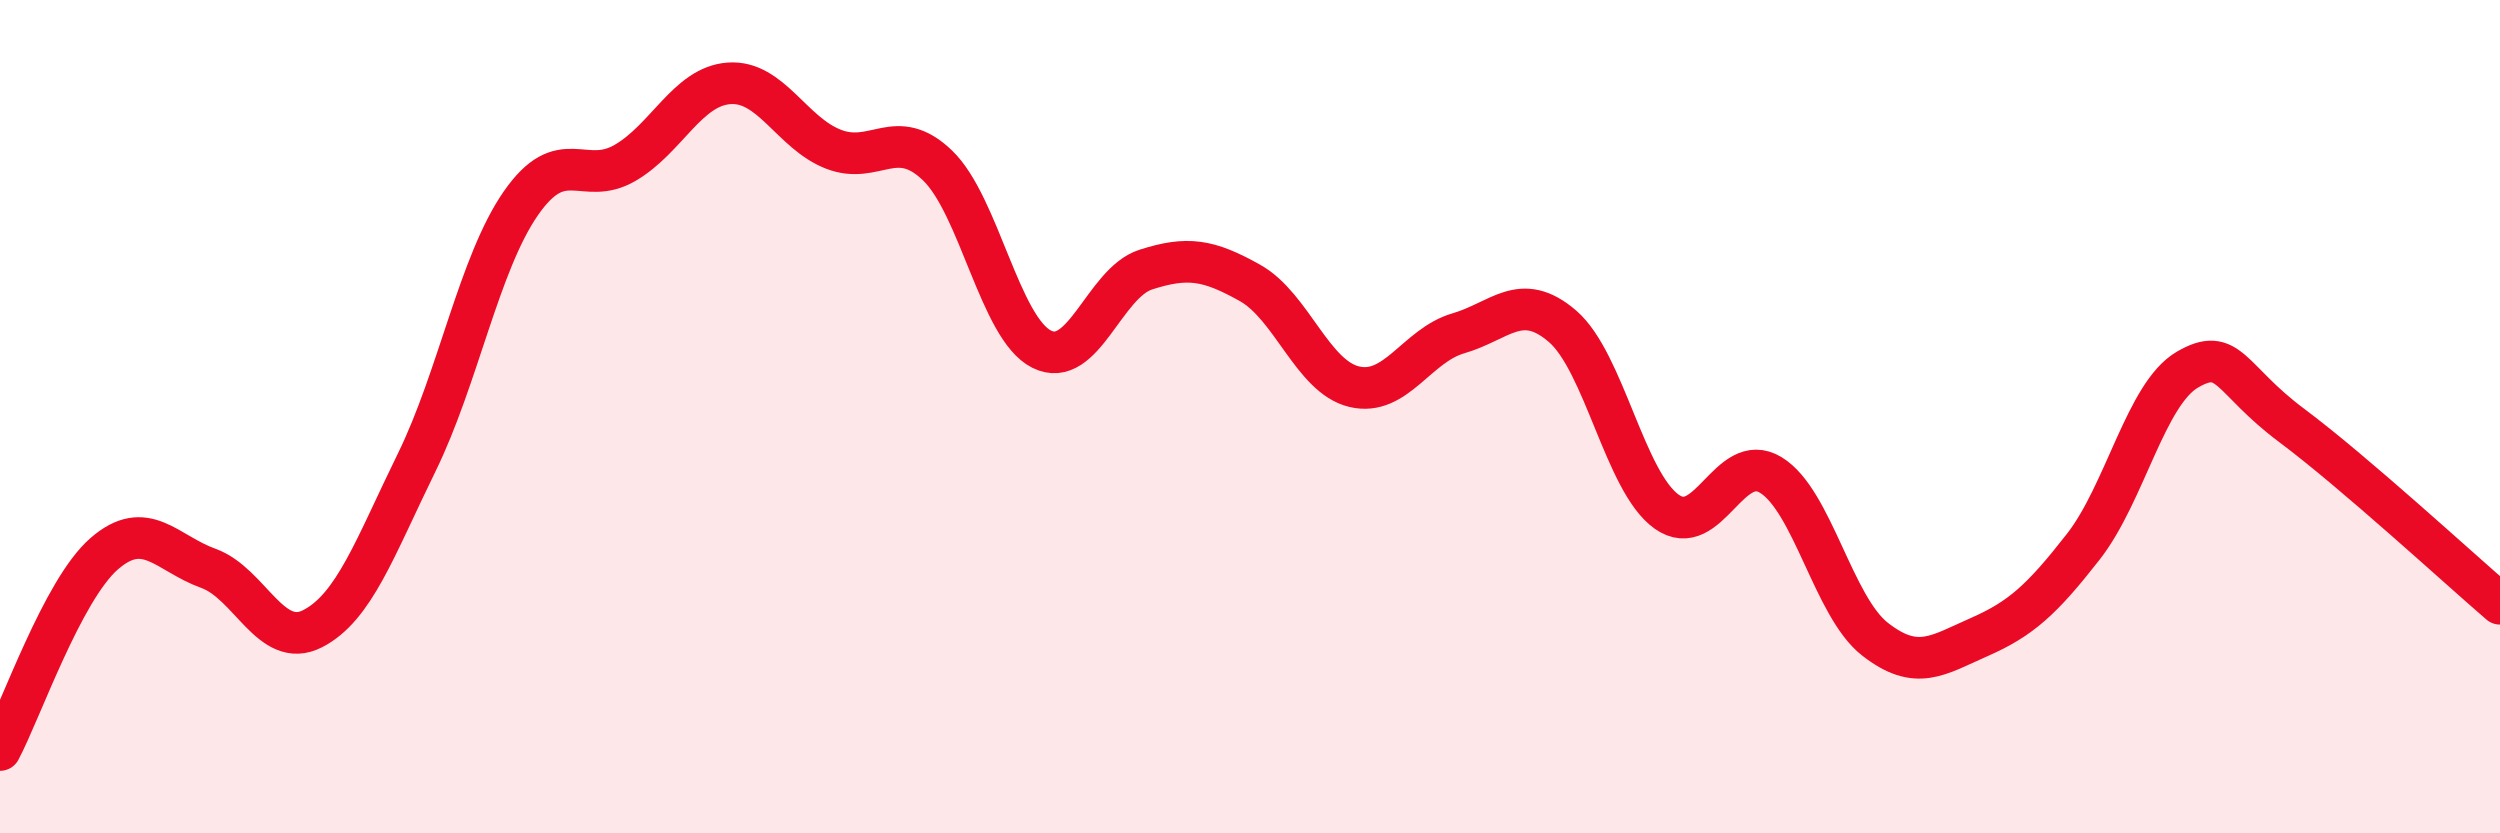
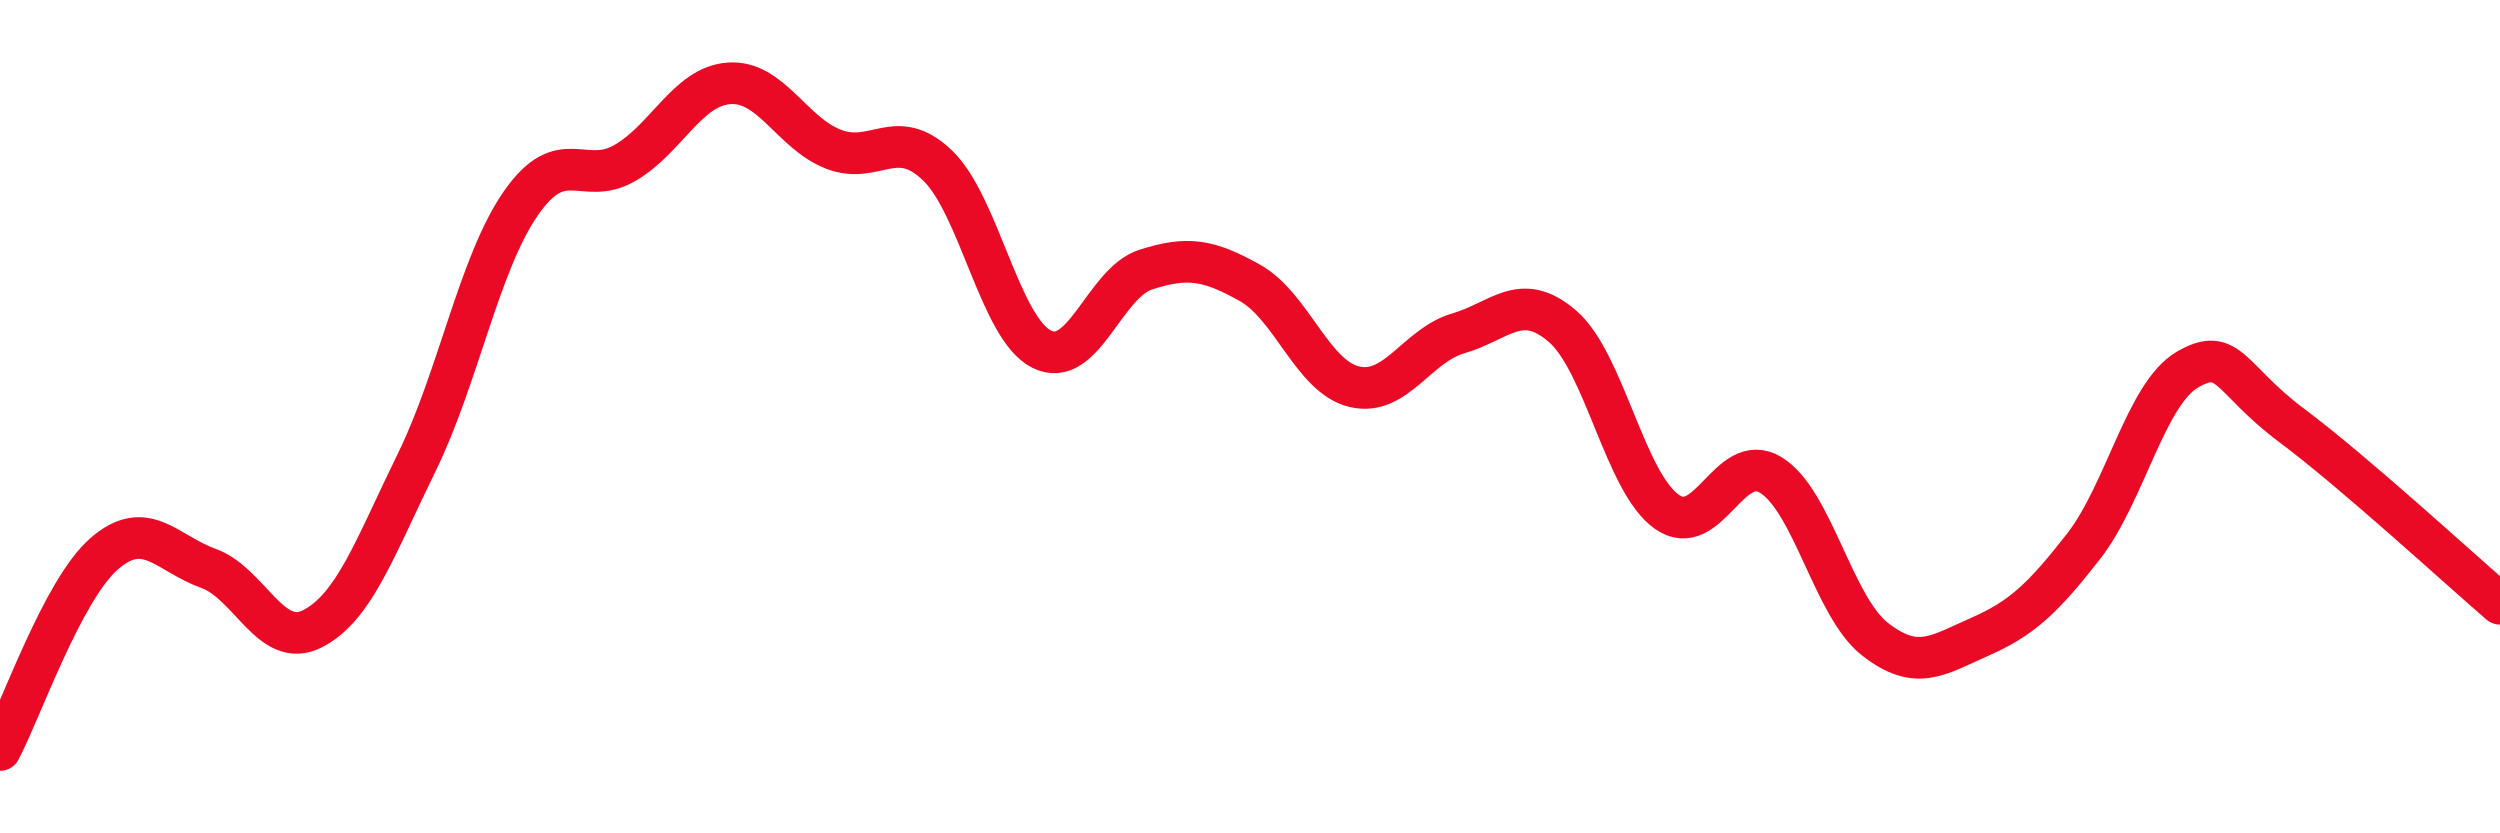
<svg xmlns="http://www.w3.org/2000/svg" width="60" height="20" viewBox="0 0 60 20">
-   <path d="M 0,18 C 0.5,17.06 1.5,14.16 2.5,13.29 C 3.5,12.42 4,13.28 5,13.64 C 6,14 6.5,15.6 7.5,15.09 C 8.5,14.58 9,13.14 10,11.1 C 11,9.06 11.5,6.32 12.5,4.88 C 13.5,3.44 14,4.49 15,3.91 C 16,3.33 16.5,2.07 17.5,2 C 18.5,1.93 19,3.19 20,3.58 C 21,3.97 21.5,3.01 22.5,3.97 C 23.5,4.93 24,7.88 25,8.38 C 26,8.88 26.5,6.79 27.5,6.47 C 28.5,6.15 29,6.23 30,6.79 C 31,7.35 31.5,9.04 32.5,9.28 C 33.5,9.52 34,8.29 35,8 C 36,7.71 36.5,6.97 37.5,7.83 C 38.5,8.69 39,11.57 40,12.28 C 41,12.99 41.5,10.79 42.5,11.4 C 43.5,12.01 44,14.56 45,15.34 C 46,16.12 46.5,15.73 47.5,15.29 C 48.5,14.85 49,14.4 50,13.12 C 51,11.84 51.5,9.45 52.5,8.87 C 53.5,8.29 53.5,9.09 55,10.21 C 56.5,11.33 59,13.63 60,14.49L60 20L0 20Z" fill="#EB0A25" opacity="0.1" stroke-linecap="round" stroke-linejoin="round" />
  <path d="M 0,18 C 0.5,17.06 1.5,14.16 2.5,13.29 C 3.5,12.42 4,13.28 5,13.64 C 6,14 6.5,15.6 7.5,15.09 C 8.5,14.58 9,13.14 10,11.1 C 11,9.06 11.5,6.32 12.5,4.88 C 13.5,3.44 14,4.49 15,3.91 C 16,3.33 16.5,2.07 17.5,2 C 18.5,1.93 19,3.19 20,3.58 C 21,3.97 21.5,3.01 22.5,3.97 C 23.5,4.93 24,7.88 25,8.38 C 26,8.88 26.5,6.79 27.5,6.47 C 28.5,6.15 29,6.23 30,6.79 C 31,7.35 31.5,9.04 32.5,9.28 C 33.5,9.52 34,8.29 35,8 C 36,7.71 36.5,6.97 37.5,7.83 C 38.5,8.69 39,11.57 40,12.28 C 41,12.99 41.5,10.79 42.5,11.4 C 43.5,12.01 44,14.56 45,15.34 C 46,16.12 46.5,15.73 47.5,15.29 C 48.5,14.85 49,14.4 50,13.12 C 51,11.84 51.5,9.45 52.5,8.87 C 53.5,8.29 53.5,9.09 55,10.21 C 56.5,11.33 59,13.63 60,14.49" stroke="#EB0A25" stroke-width="1" fill="none" stroke-linecap="round" stroke-linejoin="round" />
</svg>